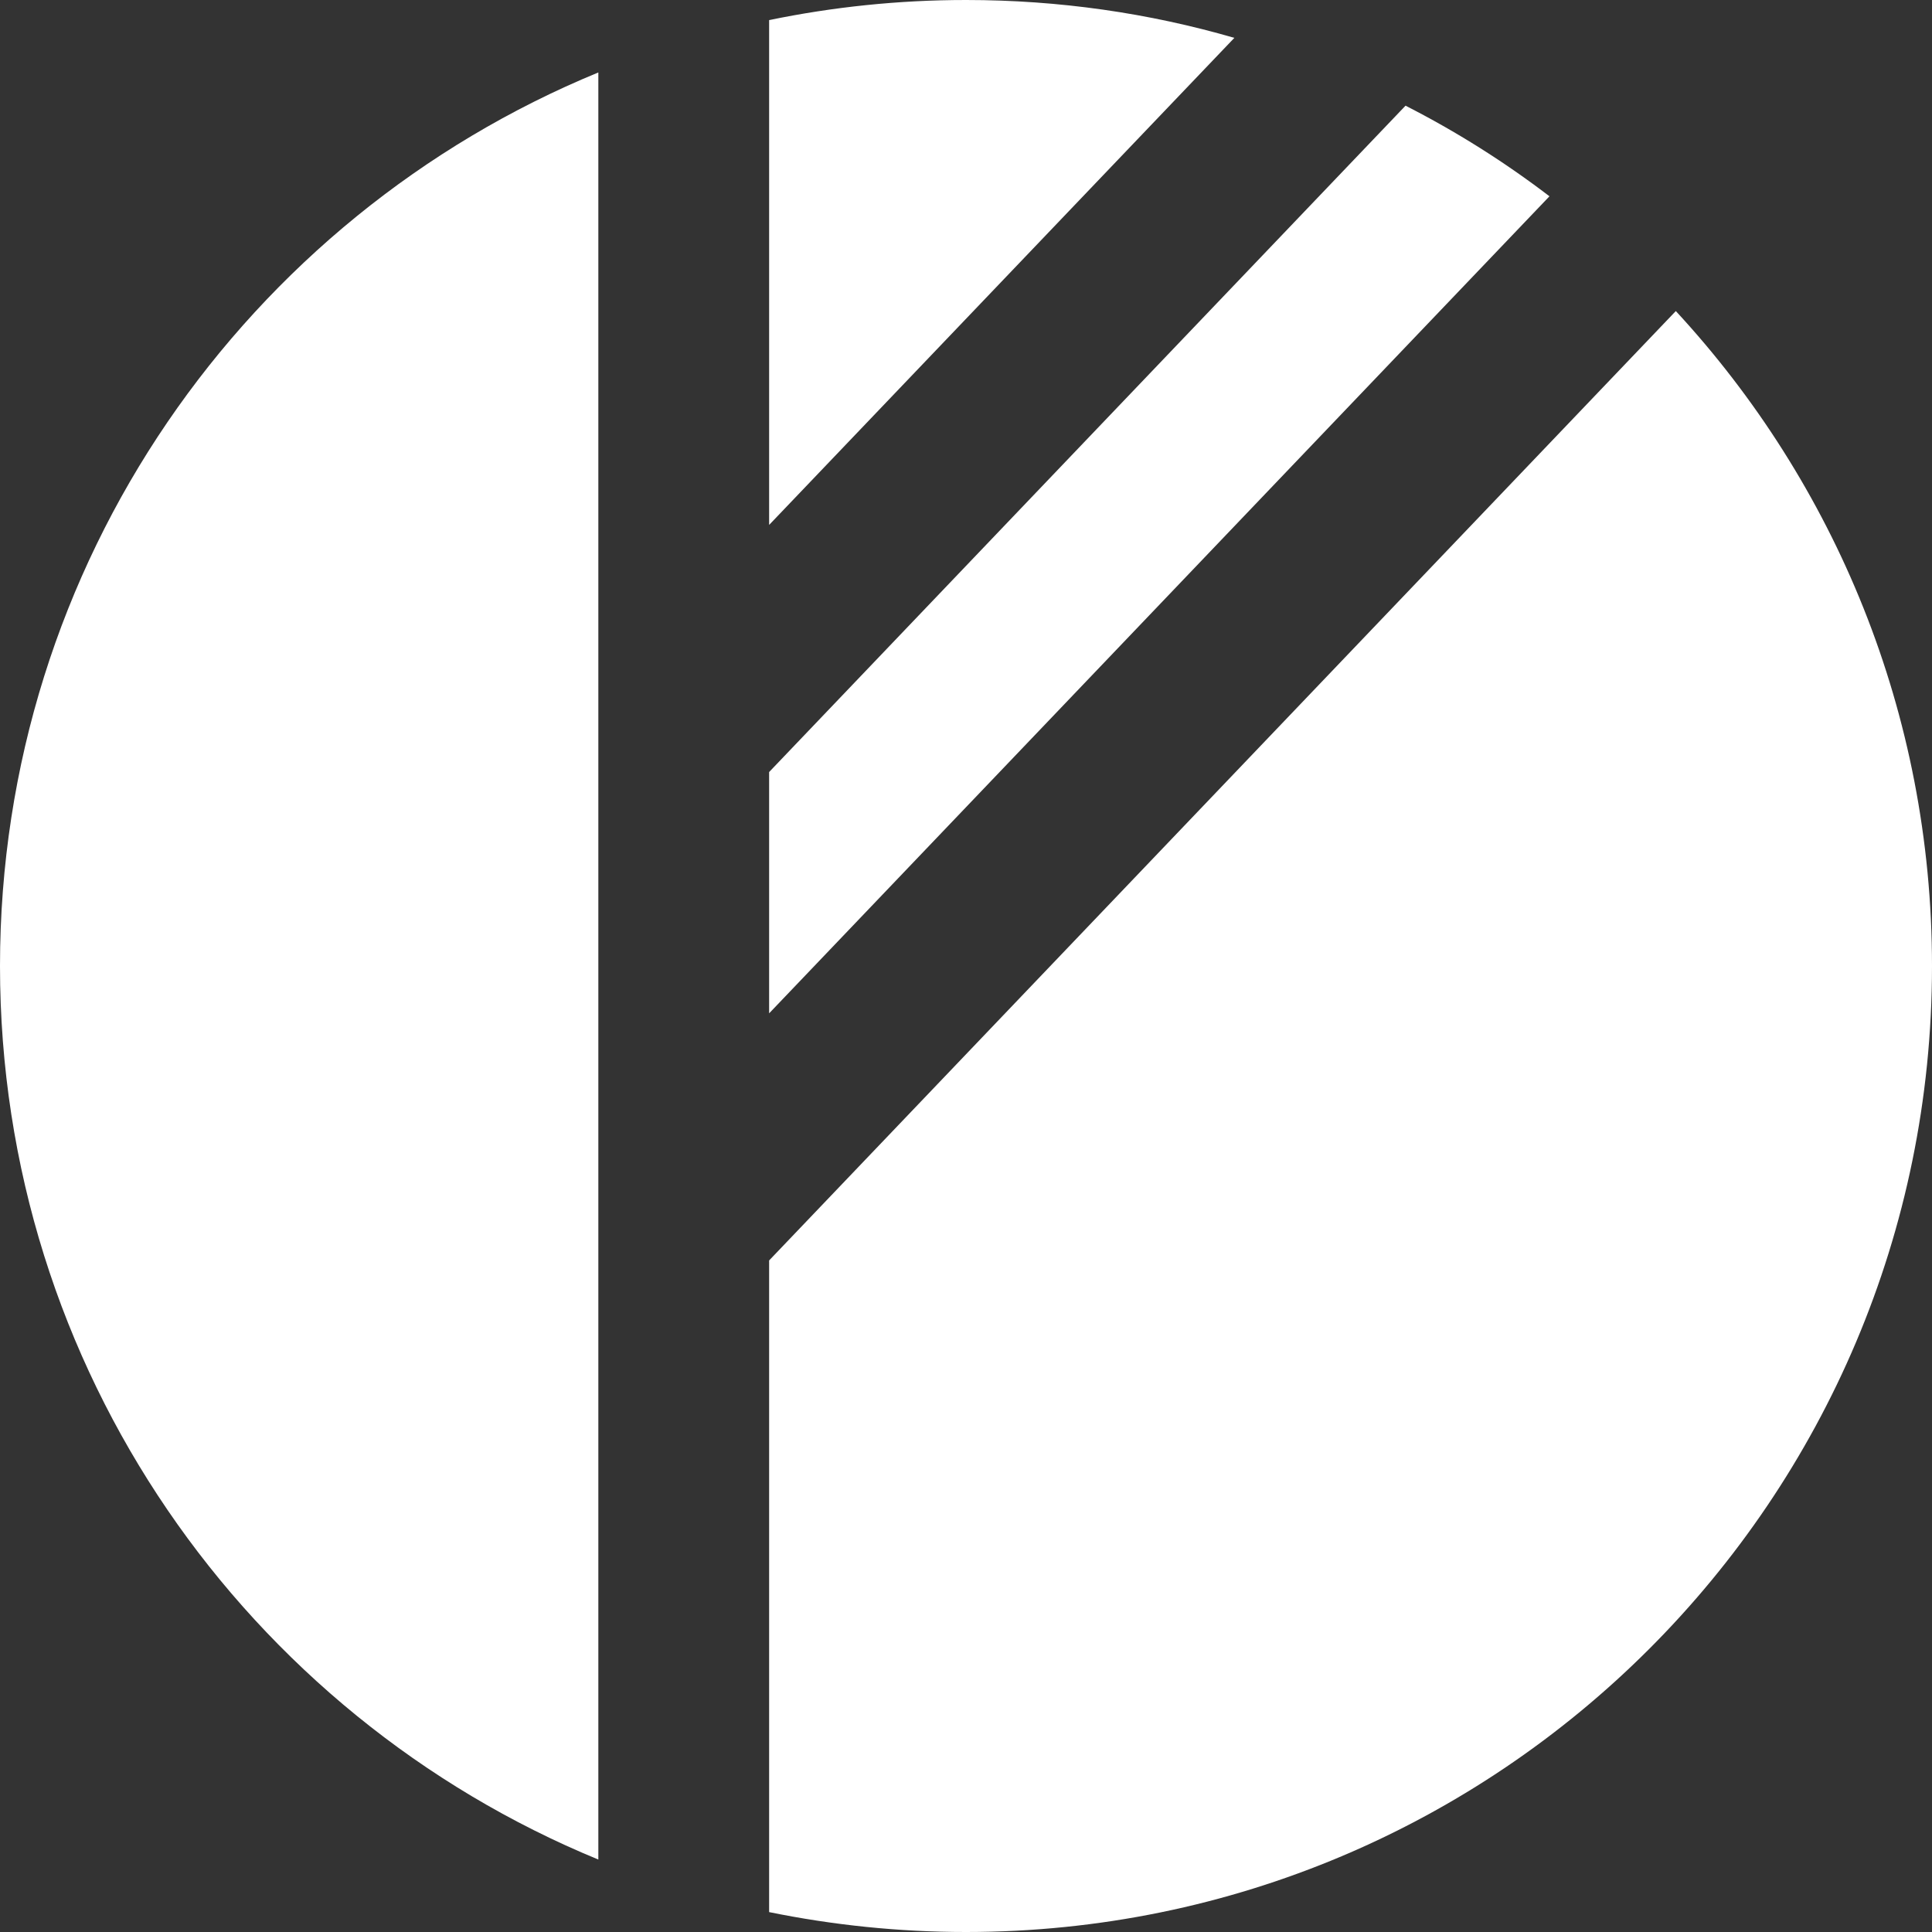
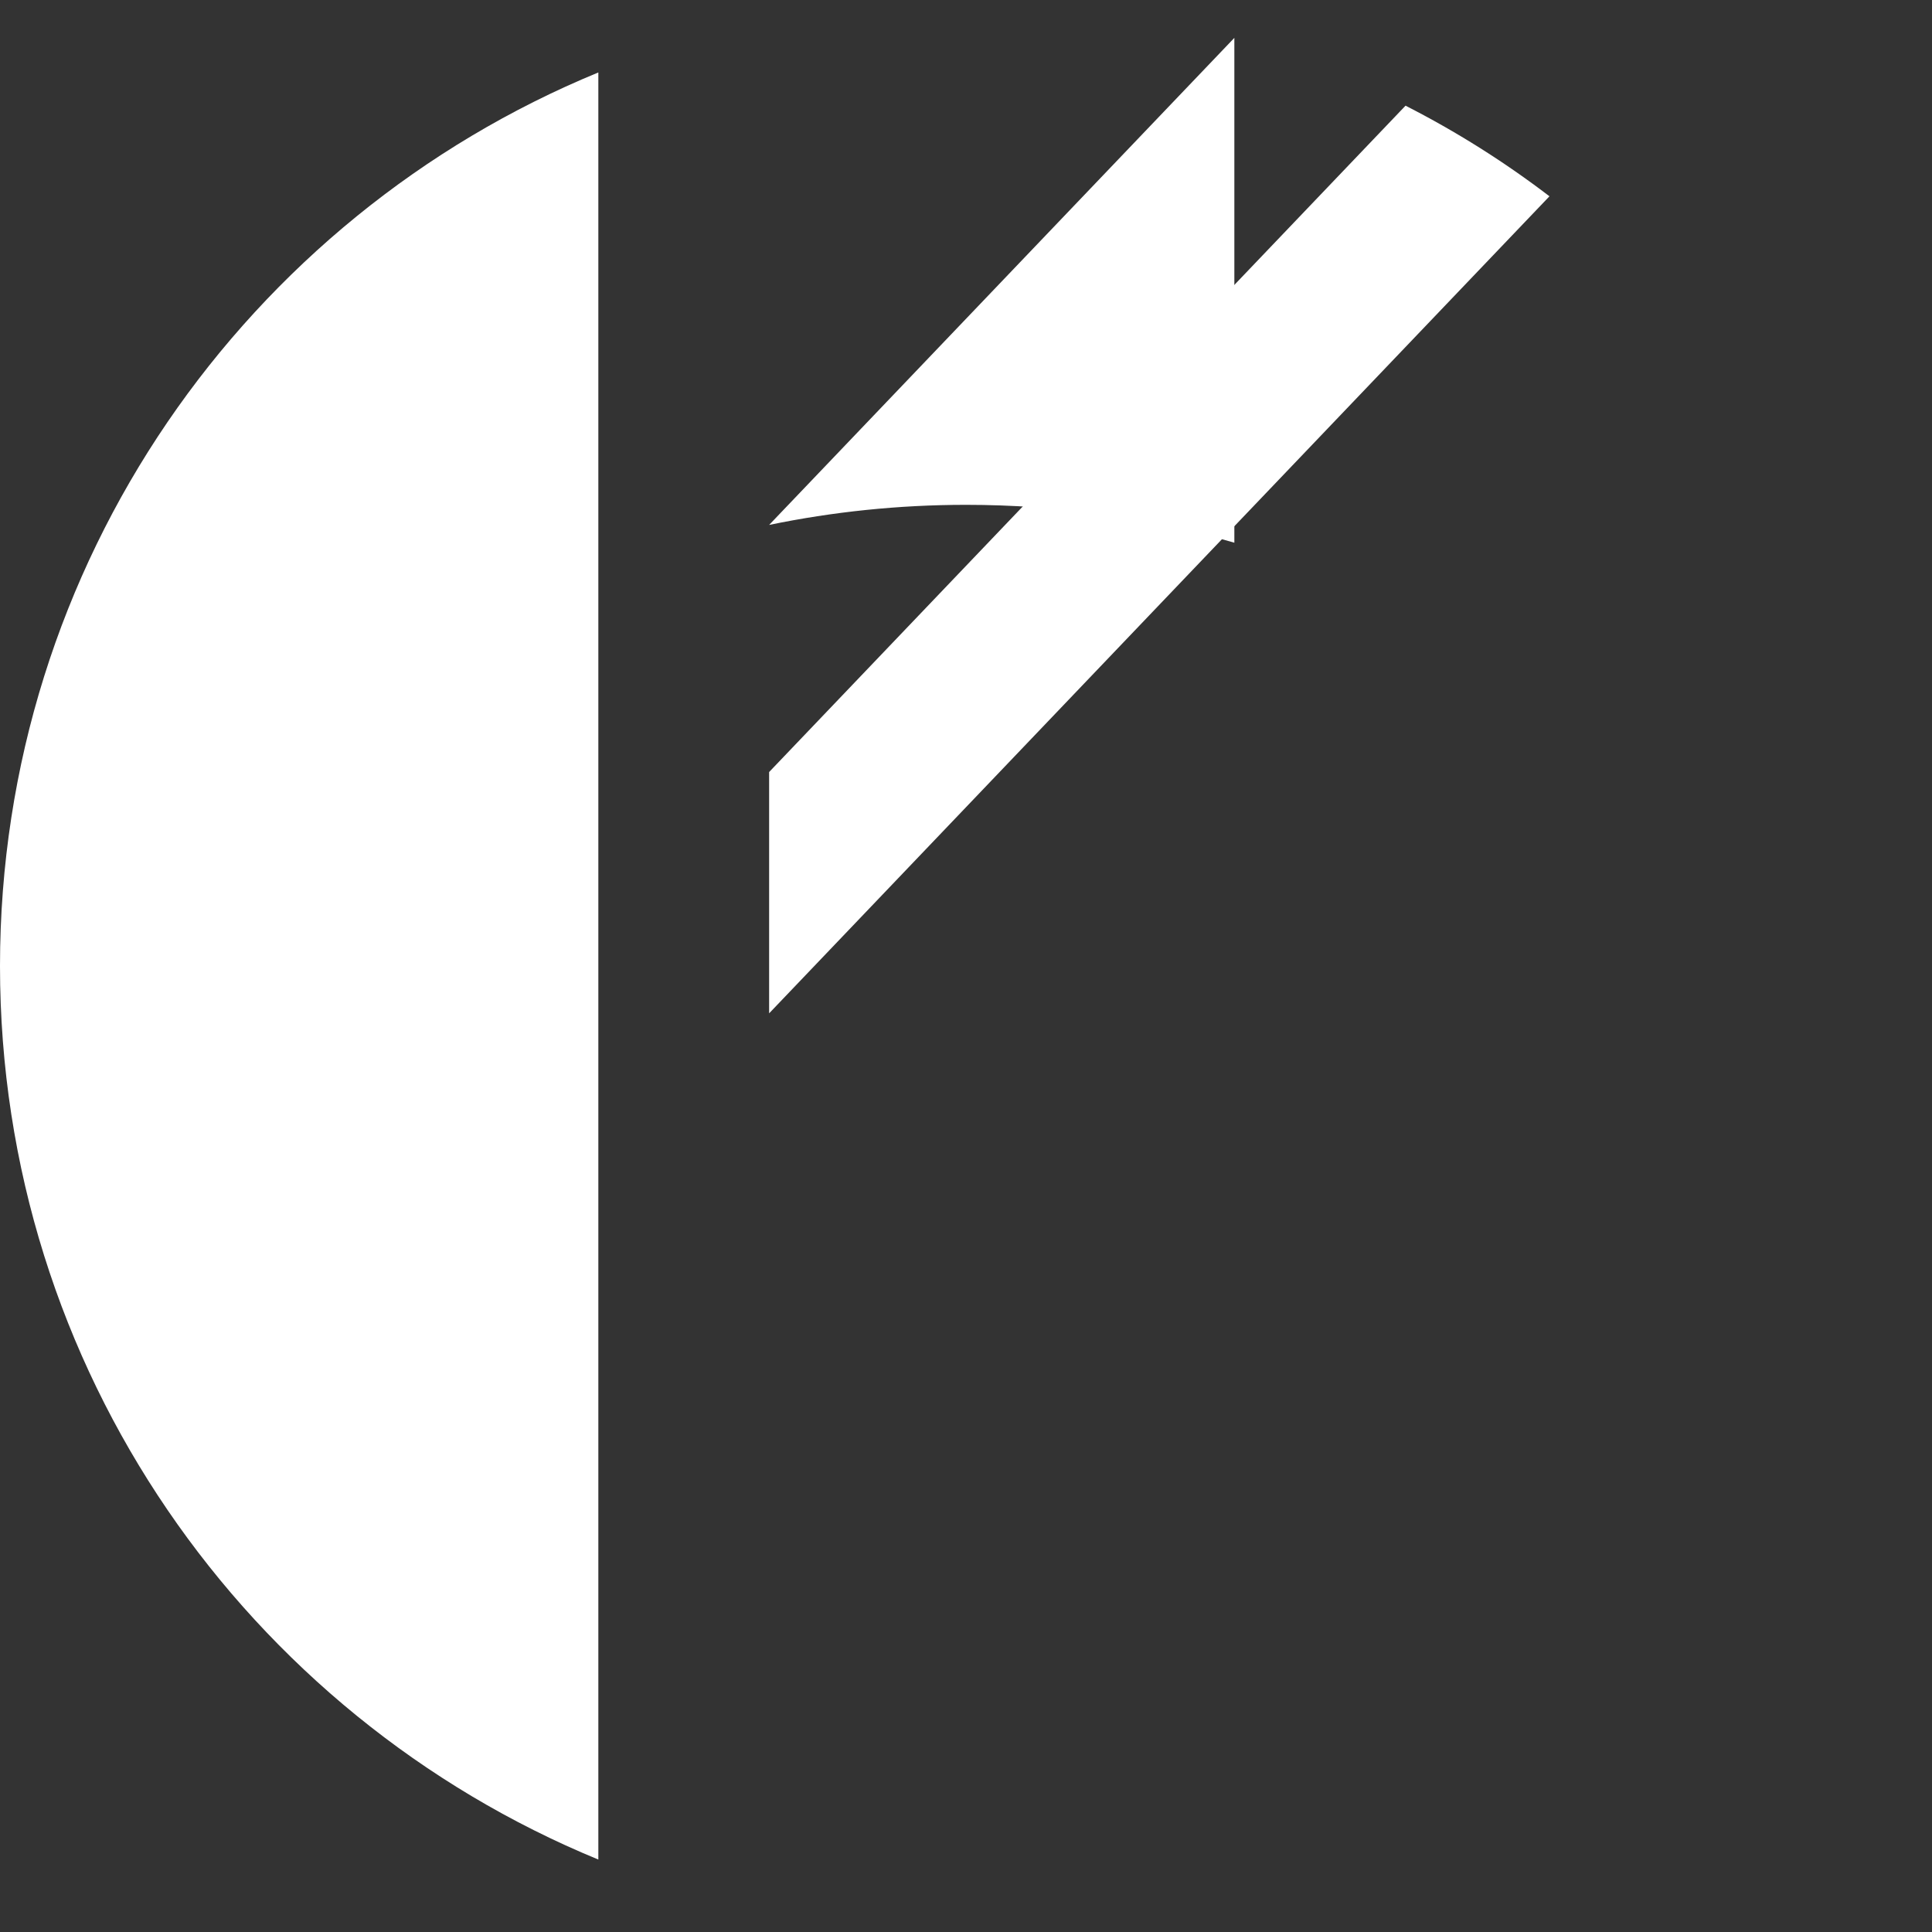
<svg xmlns="http://www.w3.org/2000/svg" id="Layer_2" viewBox="0 0 100 100">
  <rect x="0" y="0" width="100" height="100" fill="#333333" stroke="none" />
  <defs>
    <style>
      .cls-1 {
        fill: #fff;
      }
    </style>
  </defs>
  <g id="Layer_1-2" data-name="Layer_1">
    <g>
      <path class="cls-1" d="M30.97,3.75v92.5C12.79,88.77,0,70.88,0,50S12.79,11.23,30.97,3.75Z" />
-       <path class="cls-1" d="M63.89,1.96l-24.08,25.21V1.04c3.29-.68,6.7-1.04,10.19-1.04,4.82,0,9.48.68,13.89,1.96Z" />
+       <path class="cls-1" d="M63.89,1.96l-24.08,25.21c3.29-.68,6.7-1.04,10.19-1.04,4.82,0,9.48.68,13.89,1.96Z" />
      <path class="cls-1" d="M80.2,10.16l-40.39,42.29v-12.49L72.75,5.47c2.63,1.34,5.12,2.91,7.45,4.69Z" />
-       <path class="cls-1" d="M100,50c0,27.62-22.39,50-50,50-3.49,0-6.9-.36-10.19-1.03v-33.73l46.93-49.14c8.23,8.9,13.26,20.81,13.26,33.9Z" />
    </g>
  </g>
</svg>